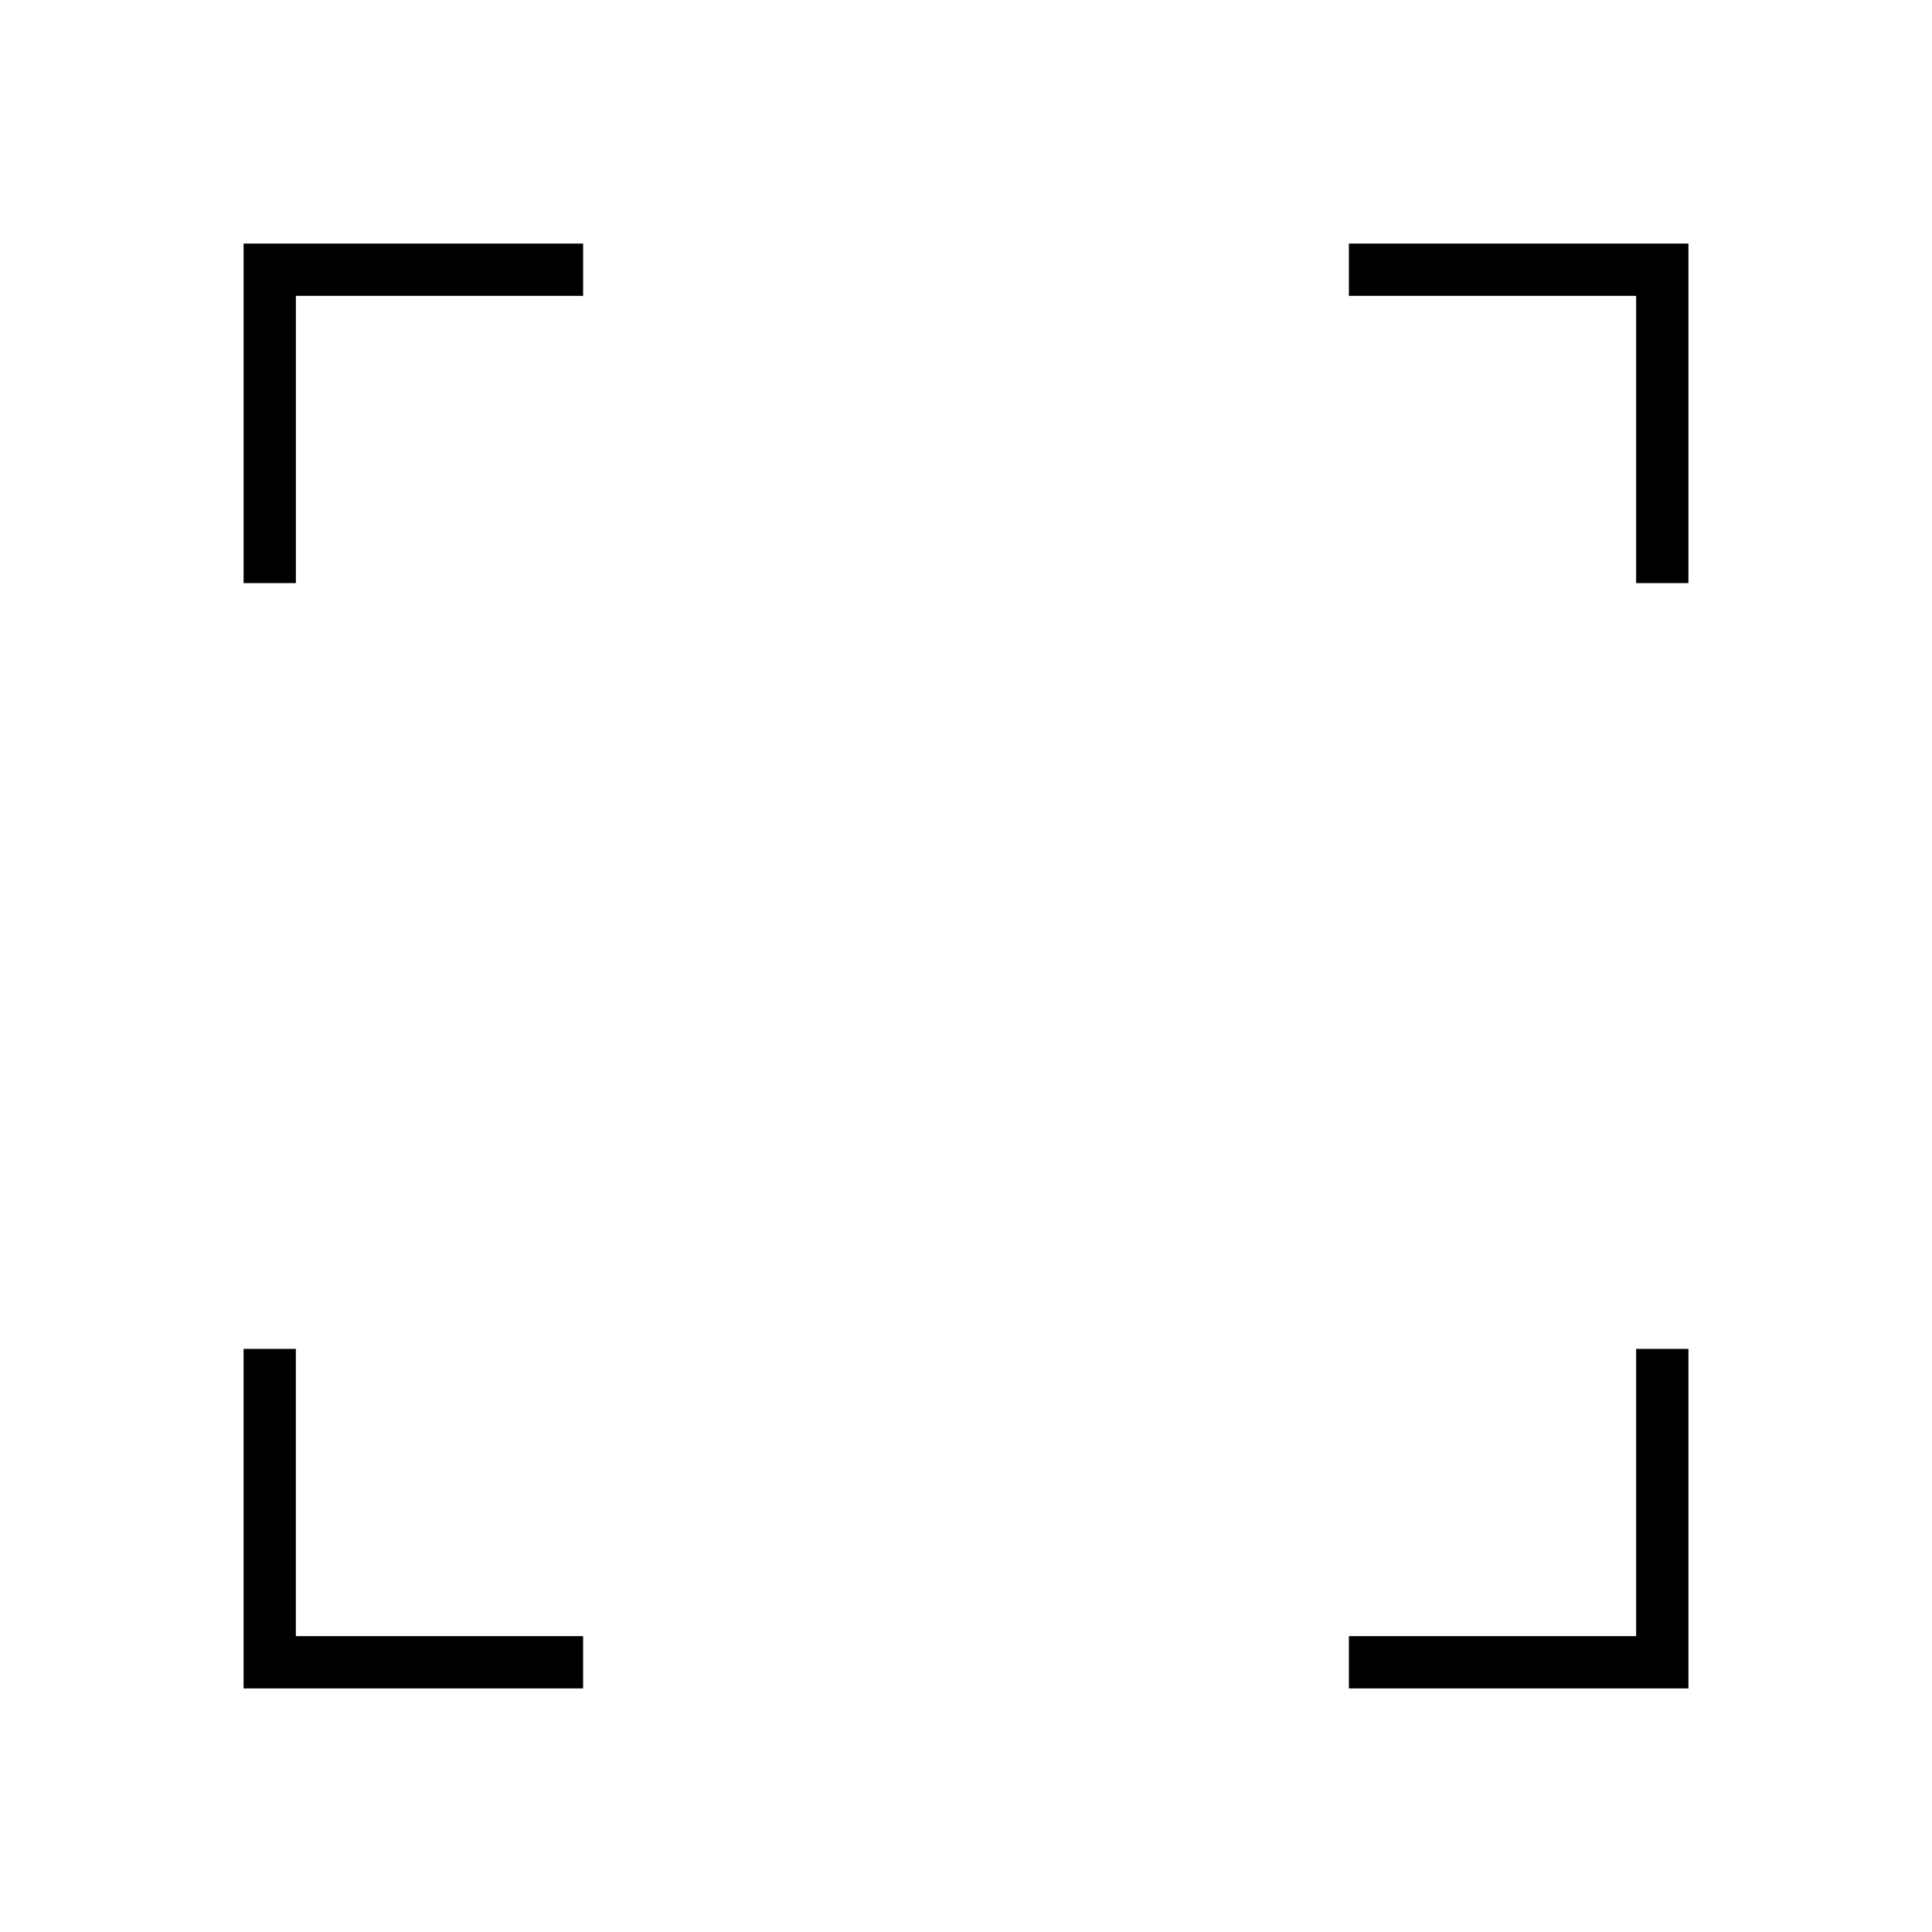
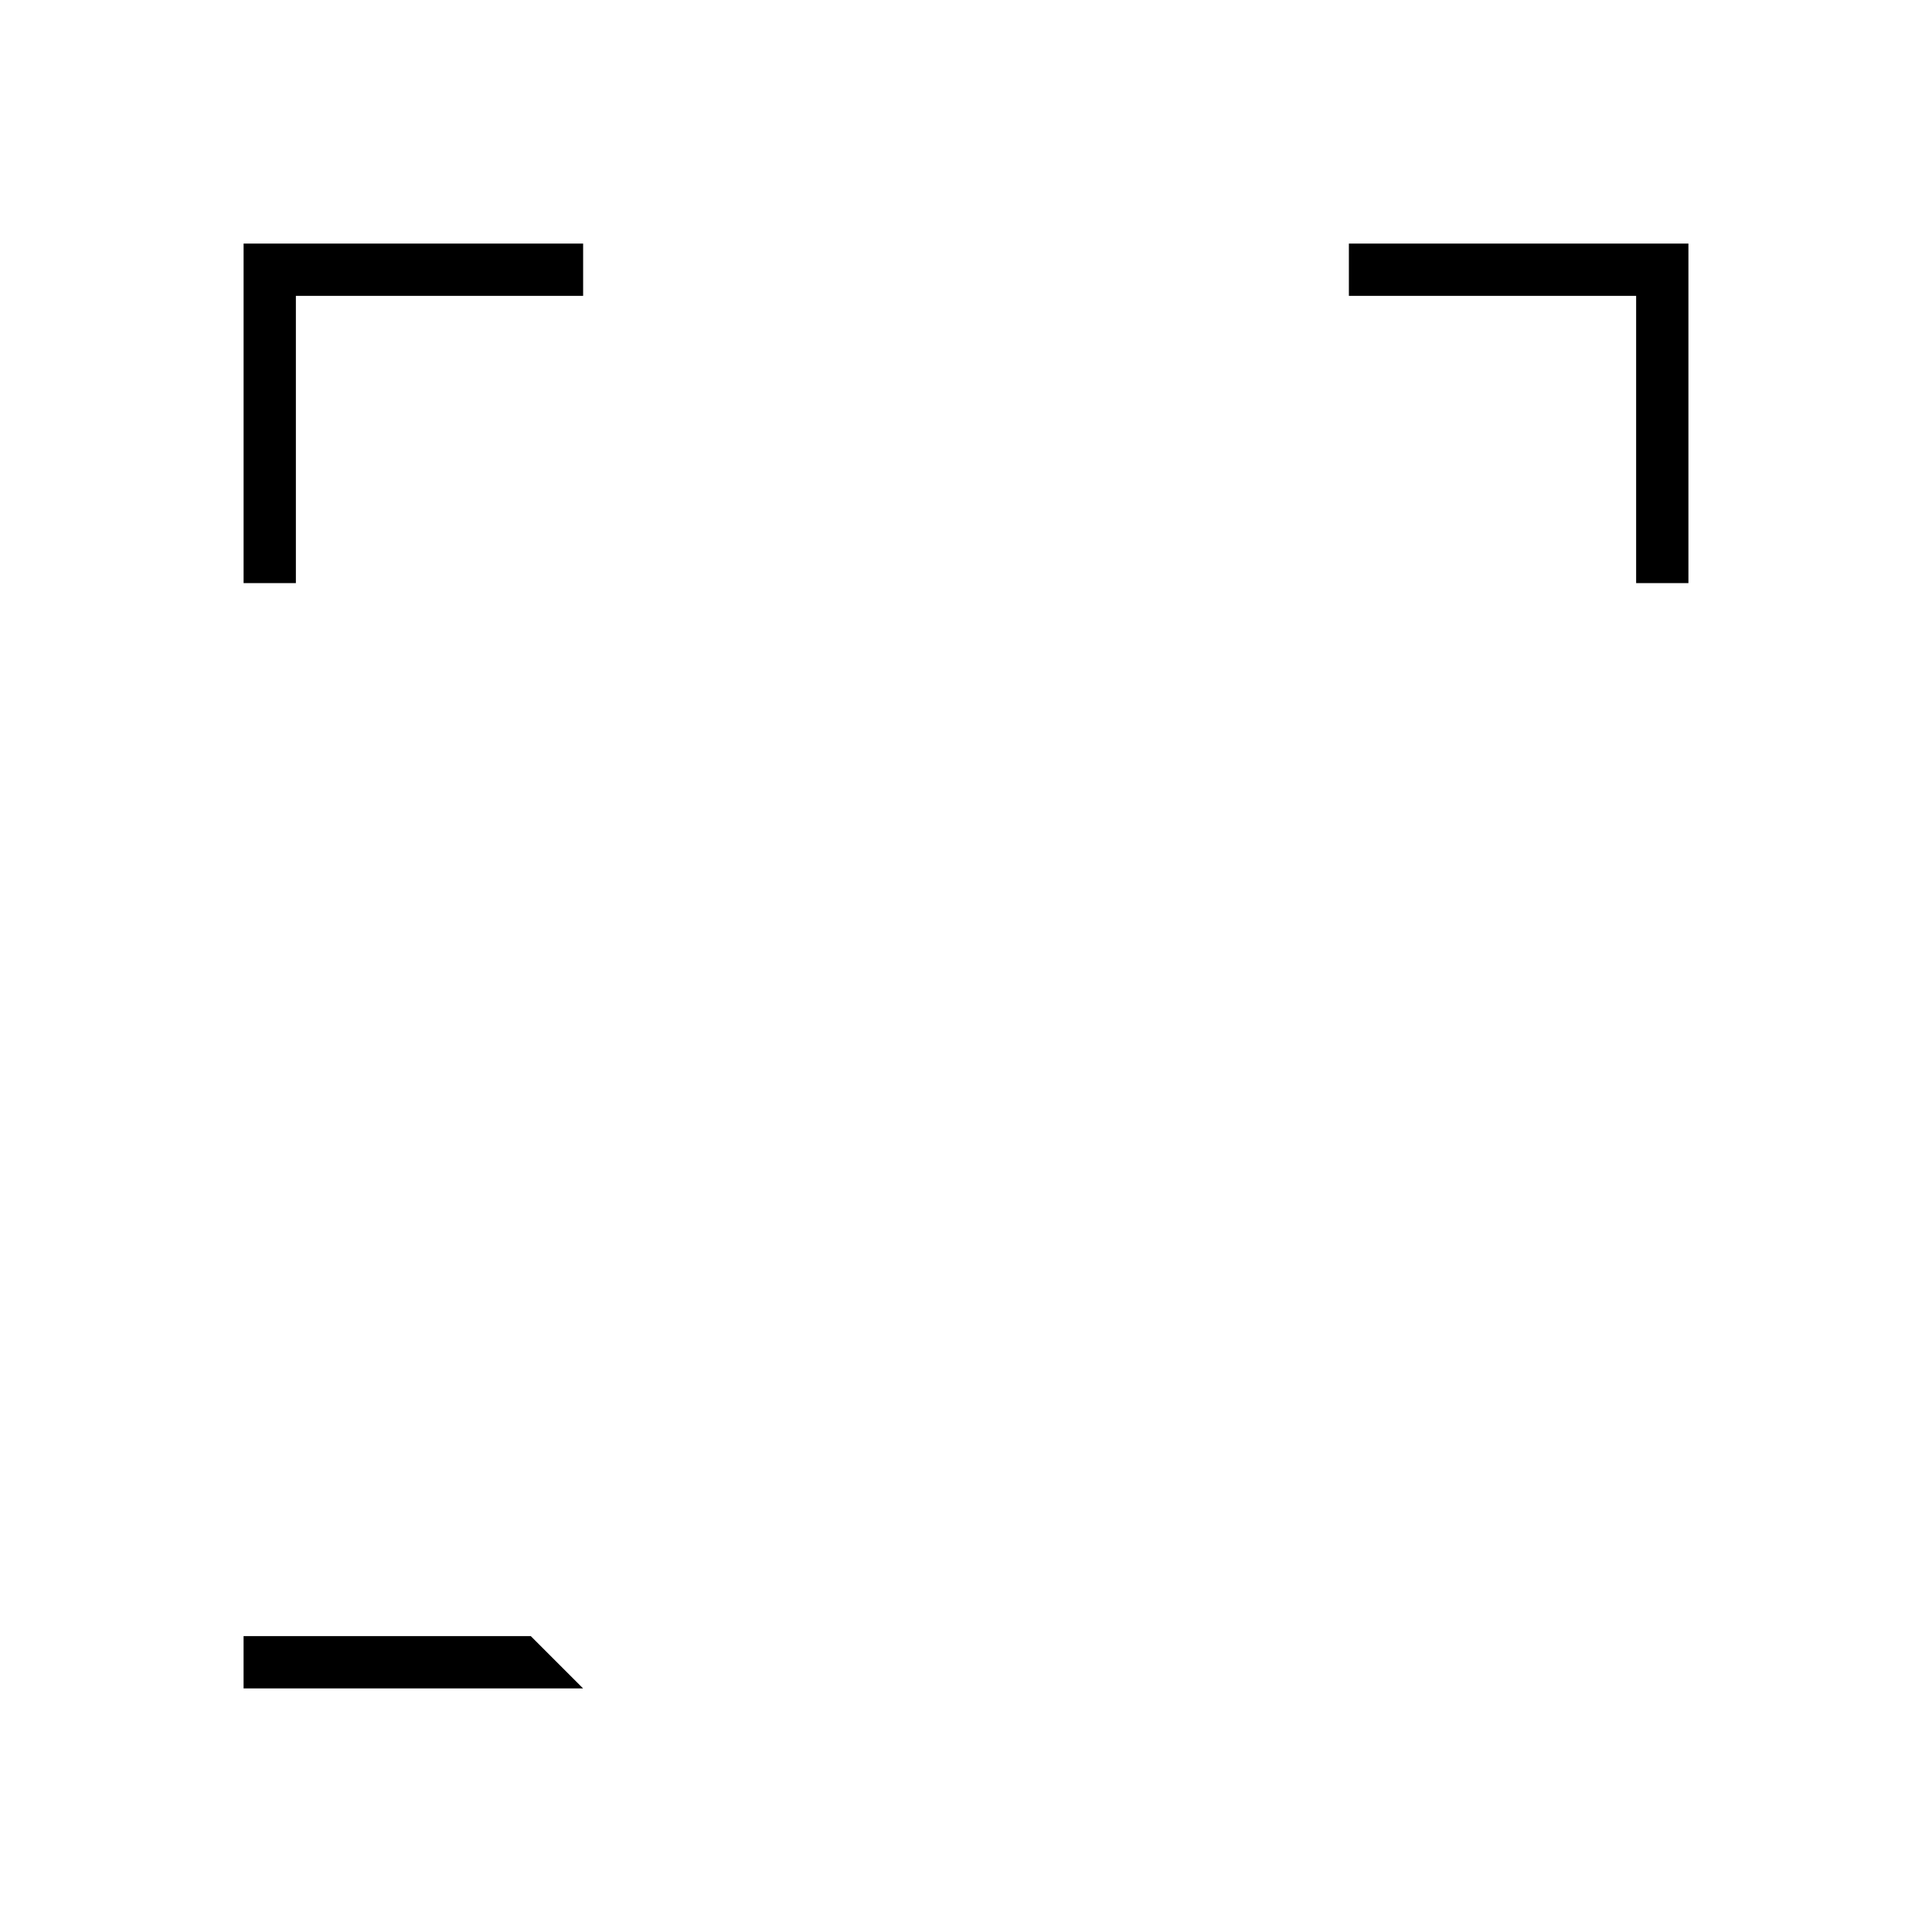
<svg xmlns="http://www.w3.org/2000/svg" fill="#000000" width="800px" height="800px" version="1.1" viewBox="144 144 512 512">
  <g>
-     <path d="m298.53 591.45h-89.98v-89.98h13.855v76.125h76.125z" />
-     <path d="m591.45 591.45h-89.98v-13.855h76.125v-76.125h13.855z" />
+     <path d="m298.53 591.45h-89.98v-89.98v76.125h76.125z" />
    <path d="m222.41 298.53h-13.855v-89.98h89.98v13.855h-76.125z" />
    <path d="m591.45 298.53h-13.855v-76.125h-76.125v-13.855h89.98z" />
  </g>
</svg>